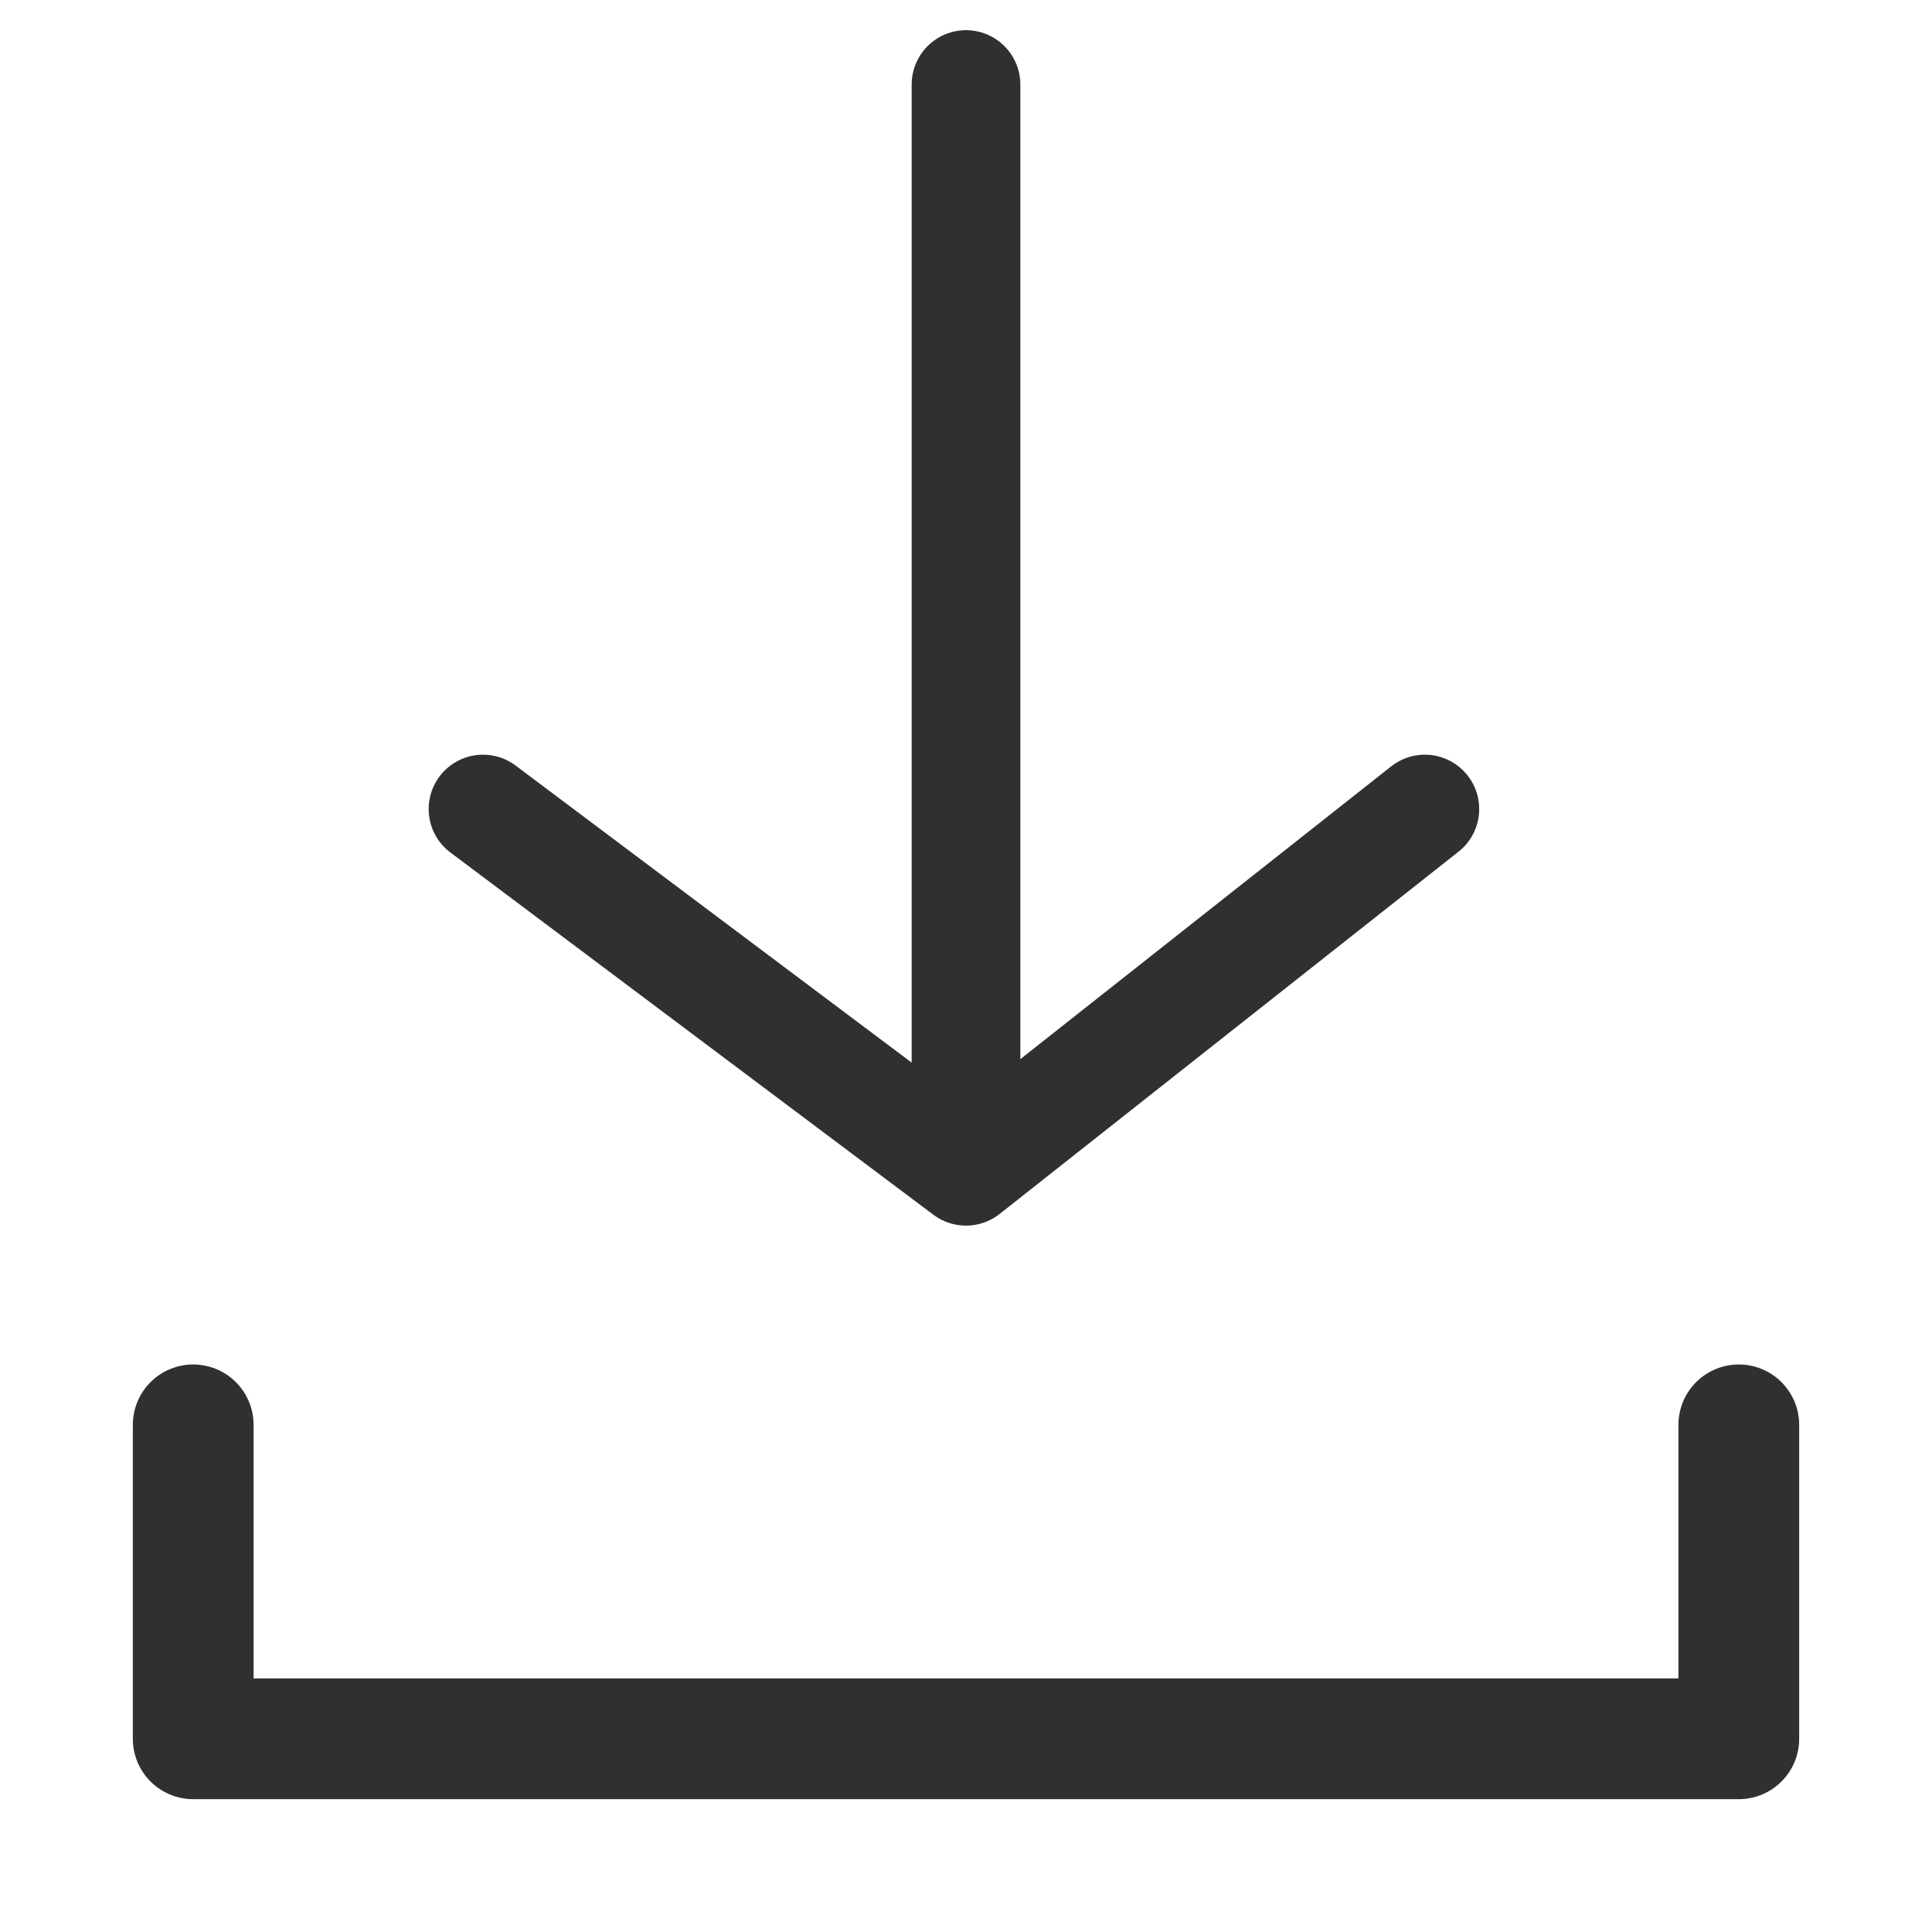
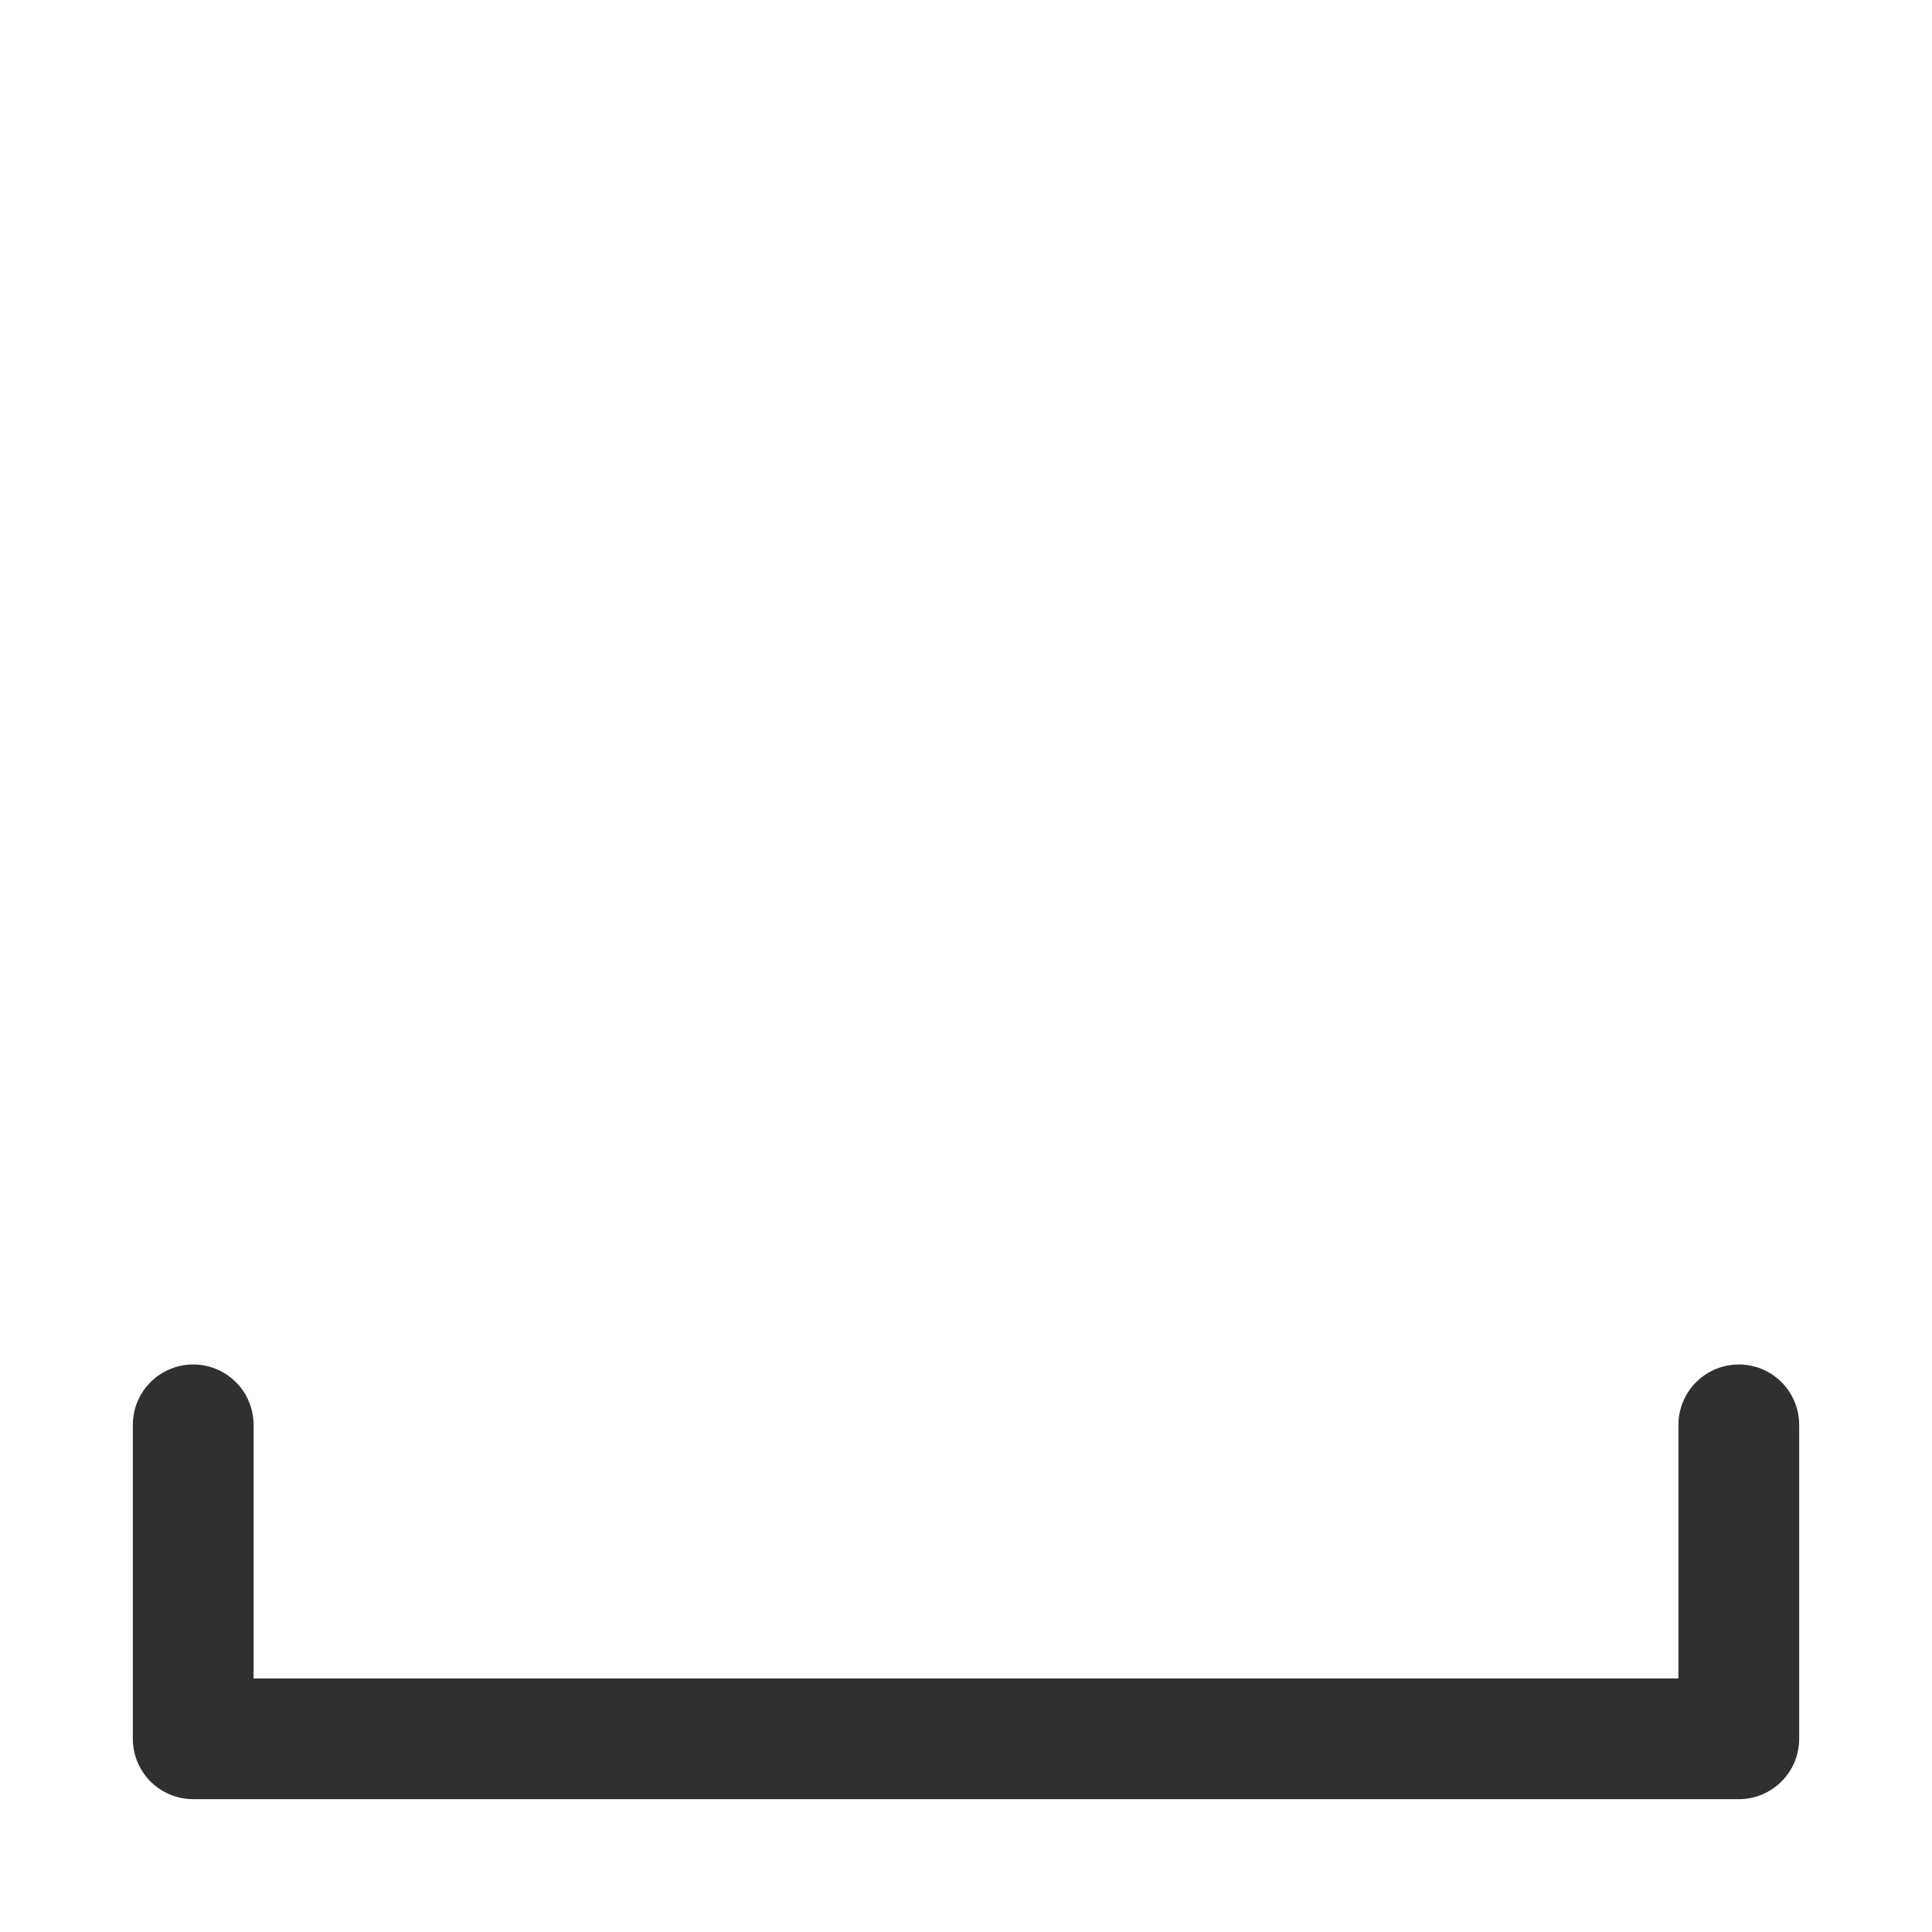
<svg xmlns="http://www.w3.org/2000/svg" width="16" height="16">
  <g fill="none" stroke="#303030" stroke-linecap="round" stroke-linejoin="round">
    <path d="M1.6 11.8v2.6h12.8v-2.6" />
-     <path stroke-width=".9" d="M8 .7v9l-4-3m4 3l3.8-3" />
  </g>
</svg>